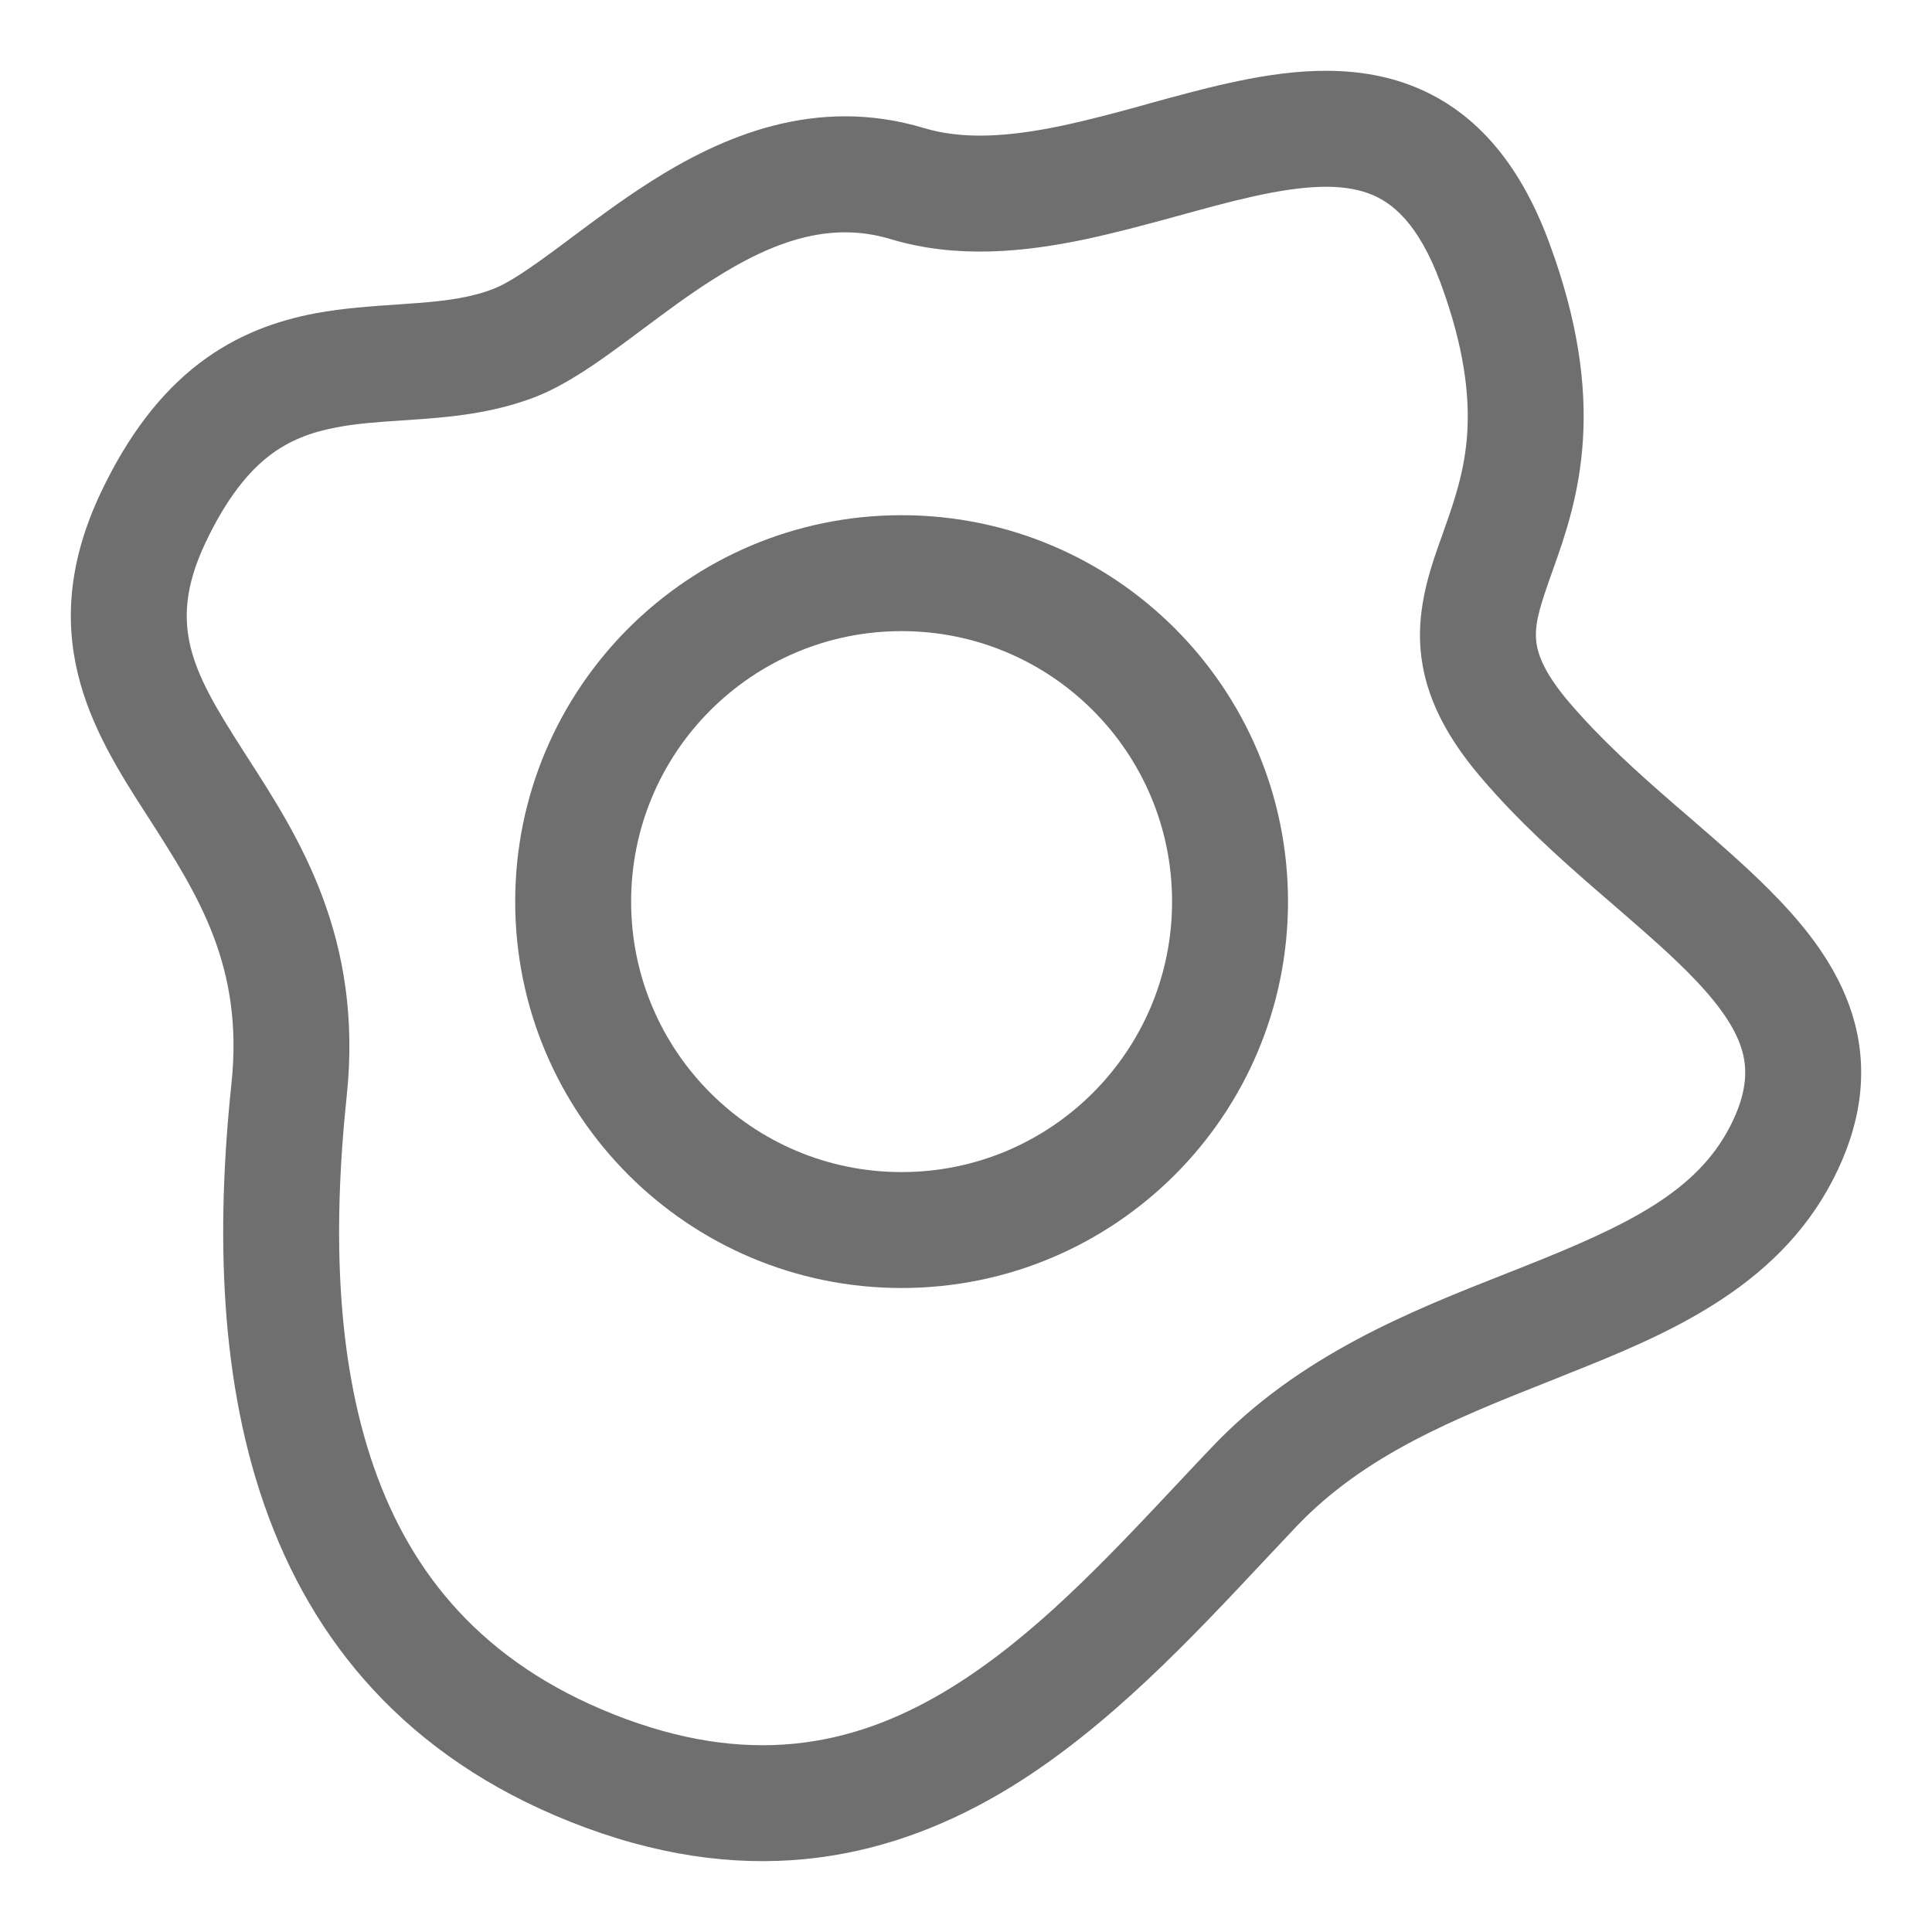
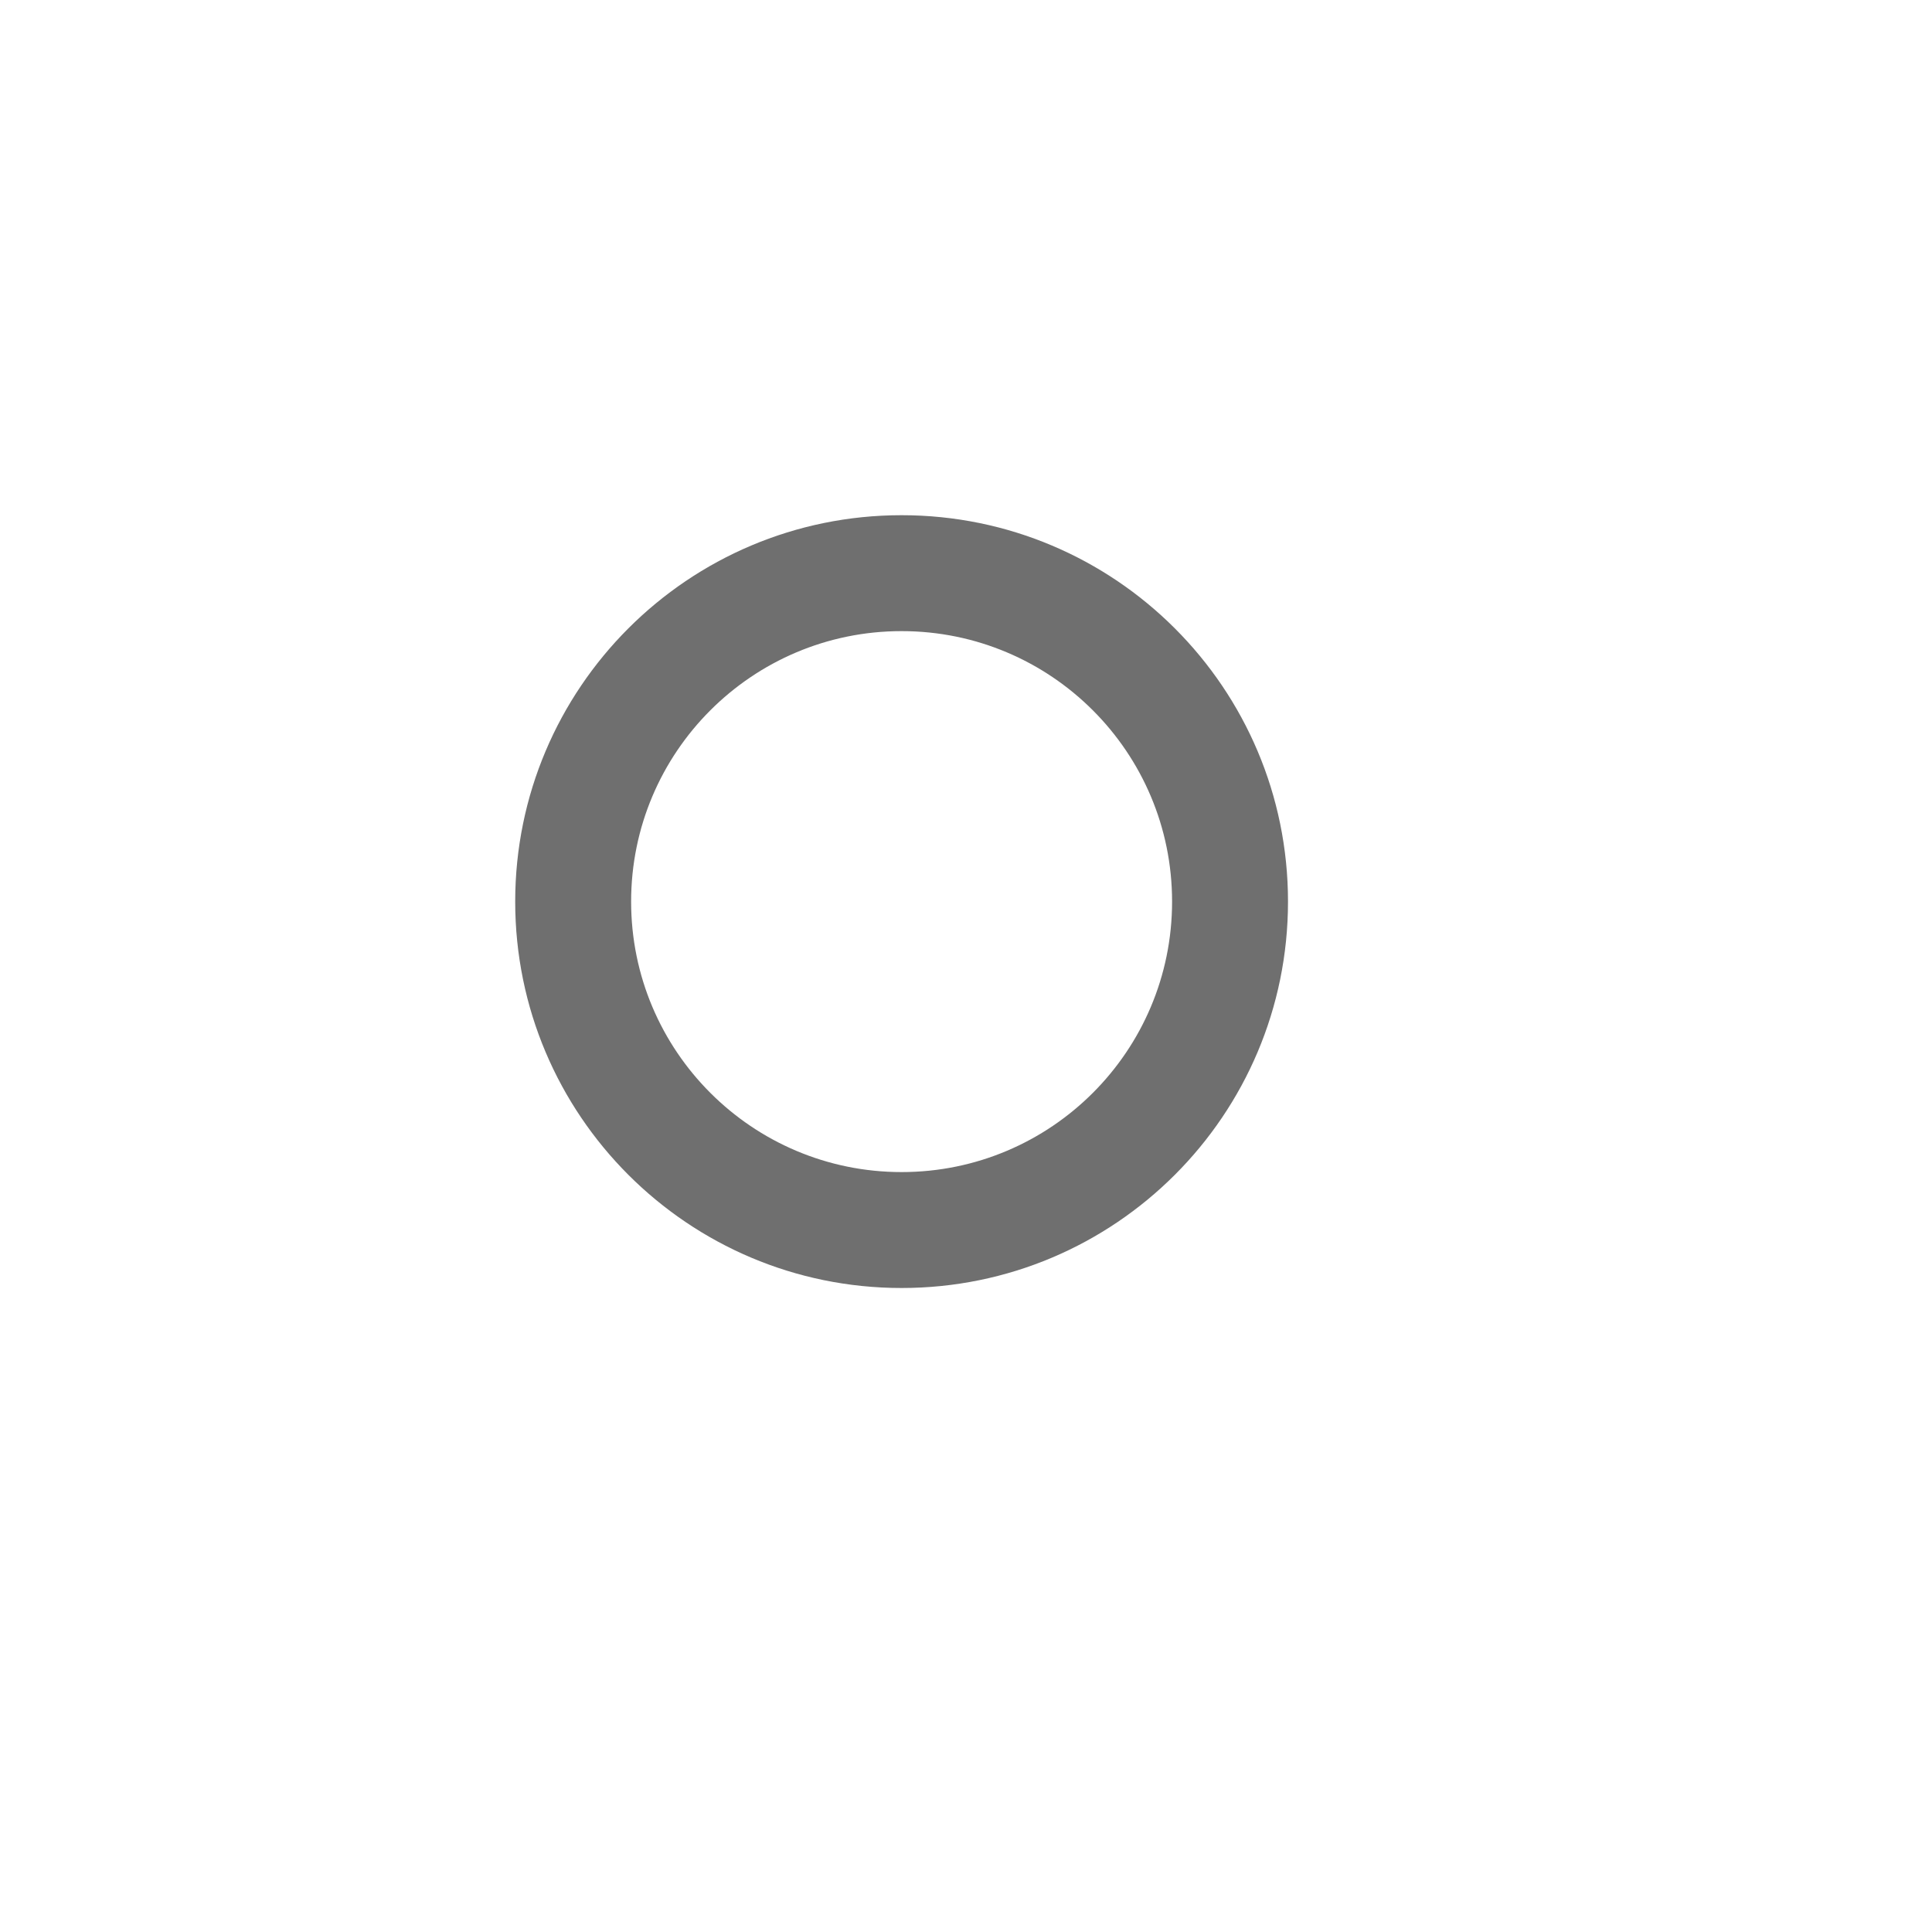
<svg xmlns="http://www.w3.org/2000/svg" width="15" height="15" viewBox="0 0 15 15" fill="none">
-   <path fill-rule="evenodd" d="M8.425 1.858C7.958 1.956 7.43 2.012 6.913 1.856C6.447 1.716 6.006 1.87 5.535 2.17C5.344 2.291 5.168 2.423 4.988 2.557C4.944 2.59 4.9 2.623 4.855 2.656C4.646 2.81 4.405 2.983 4.166 3.078C3.866 3.196 3.565 3.231 3.308 3.251C3.238 3.256 3.173 3.261 3.112 3.265C2.928 3.277 2.772 3.288 2.613 3.318C2.416 3.355 2.248 3.418 2.092 3.537C1.935 3.658 1.764 3.858 1.597 4.21C1.432 4.556 1.427 4.806 1.479 5.022C1.538 5.263 1.675 5.496 1.877 5.811C1.894 5.837 1.911 5.864 1.928 5.891C2.315 6.492 2.822 7.279 2.692 8.508C2.578 9.589 2.614 10.619 2.93 11.466C3.237 12.291 3.817 12.961 4.858 13.346C5.881 13.723 6.674 13.539 7.378 13.107C8.024 12.71 8.58 12.118 9.154 11.506C9.238 11.416 9.323 11.326 9.408 11.237C10.084 10.523 10.958 10.178 11.681 9.893C11.733 9.873 11.785 9.852 11.835 9.832C12.635 9.514 13.168 9.256 13.431 8.748C13.563 8.492 13.567 8.313 13.529 8.169C13.486 8.008 13.373 7.83 13.167 7.613C12.993 7.429 12.782 7.247 12.54 7.037C12.494 6.998 12.448 6.958 12.4 6.916C12.107 6.662 11.785 6.373 11.499 6.037C11.191 5.677 11.037 5.336 11.025 4.973C11.016 4.661 11.117 4.377 11.196 4.159C11.201 4.144 11.207 4.128 11.212 4.113C11.298 3.871 11.374 3.644 11.392 3.357C11.409 3.072 11.371 2.703 11.185 2.198C11.011 1.728 10.804 1.566 10.624 1.501C10.414 1.424 10.131 1.436 9.73 1.525C9.546 1.566 9.356 1.618 9.15 1.675C9.136 1.678 9.123 1.682 9.11 1.686C8.893 1.745 8.66 1.808 8.425 1.858ZM10.933 0.655C11.43 0.837 11.793 1.246 12.029 1.887C12.253 2.493 12.316 2.987 12.29 3.412C12.264 3.835 12.15 4.163 12.06 4.415C11.964 4.685 11.921 4.815 11.925 4.944C11.928 5.044 11.964 5.196 12.183 5.453C12.423 5.734 12.701 5.986 12.99 6.237C13.033 6.274 13.076 6.311 13.12 6.349C13.361 6.558 13.612 6.774 13.82 6.994C14.068 7.255 14.299 7.564 14.399 7.938C14.503 8.33 14.449 8.738 14.23 9.161C13.791 10.011 12.92 10.369 12.168 10.668C12.129 10.684 12.089 10.7 12.049 10.716C11.293 11.015 10.595 11.293 10.061 11.856C9.982 11.939 9.901 12.026 9.818 12.114C9.253 12.717 8.606 13.409 7.849 13.874C6.944 14.429 5.864 14.676 4.547 14.19C3.247 13.71 2.481 12.838 2.087 11.781C1.7 10.745 1.677 9.554 1.797 8.413C1.893 7.503 1.54 6.952 1.154 6.35C1.142 6.332 1.131 6.315 1.119 6.296C0.925 5.994 0.704 5.642 0.605 5.234C0.5 4.802 0.538 4.342 0.783 3.824C0.997 3.374 1.249 3.05 1.544 2.823C1.841 2.596 2.152 2.489 2.446 2.433C2.664 2.392 2.893 2.377 3.087 2.364C3.141 2.36 3.191 2.357 3.238 2.353C3.477 2.335 3.666 2.308 3.835 2.241C3.947 2.197 4.097 2.097 4.32 1.932C4.358 1.904 4.397 1.875 4.438 1.844C4.62 1.708 4.83 1.551 5.052 1.41C5.598 1.063 6.328 0.74 7.173 0.994C7.475 1.085 7.825 1.064 8.24 0.977C8.445 0.934 8.653 0.878 8.872 0.818C8.887 0.814 8.902 0.809 8.917 0.805C9.117 0.75 9.328 0.692 9.535 0.646C9.967 0.55 10.467 0.485 10.933 0.655Z" fill="#6F6F6F" />
  <path fill-rule="evenodd" d="M7 9.1C8.16 9.1 9.1 8.16 9.1 7C9.1 5.84 8.16 4.9 7 4.9C5.84 4.9 4.9 5.84 4.9 7C4.9 8.16 5.84 9.1 7 9.1ZM7 10C8.657 10 10 8.657 10 7C10 5.343 8.657 4 7 4C5.343 4 4 5.343 4 7C4 8.657 5.343 10 7 10Z" fill="#6F6F6F" />
</svg>